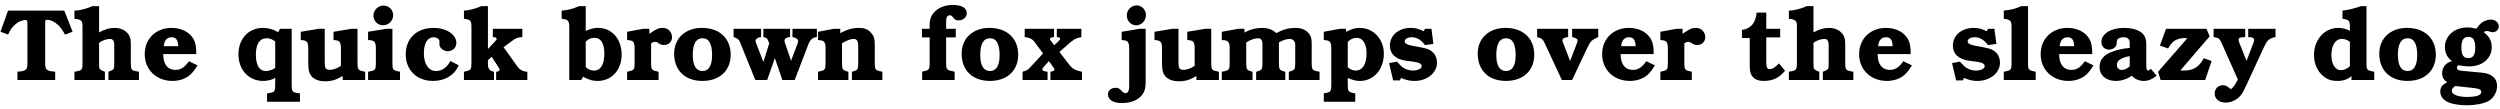
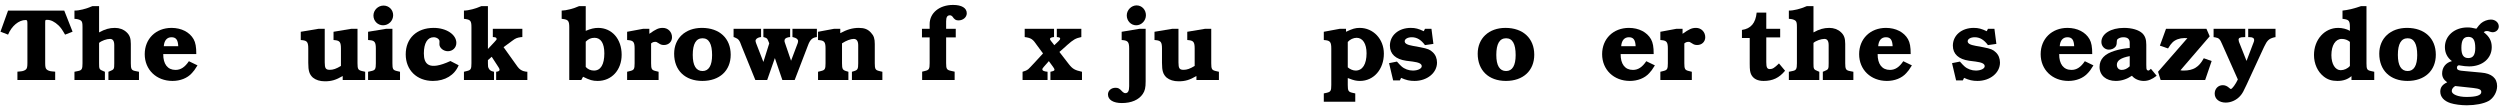
<svg xmlns="http://www.w3.org/2000/svg" width="1056px" height="46px" viewBox="0 0 1056 46" version="1.1">
  <g id="surface1">
    <path style=" stroke:none;fill-rule:nonzero;fill:rgb(0%,0%,0%);fill-opacity:1;" d="M 27.137 4.469 L 3.406 4.469 L 0.199 13.383 L 3.406 14.633 C 4.93 10.957 7.941 8.457 10.836 8.457 C 11.461 8.457 11.578 8.691 11.578 10.02 L 11.578 26.559 C 11.578 28.242 11.422 28.828 11.031 29.258 C 10.637 29.727 9.582 30.117 8.645 30.156 L 7.355 30.273 L 7.355 33.793 L 23.309 33.793 L 23.309 30.273 L 22.016 30.156 C 21.078 30.117 20.023 29.727 19.633 29.258 C 19.242 28.828 19.086 28.242 19.086 26.559 L 19.086 9.863 C 19.086 8.379 19.086 8.379 19.945 8.379 C 21.469 8.379 23.109 9.199 24.715 10.723 C 25.691 11.703 26.043 12.172 27.492 14.633 L 30.656 13.383 Z M 27.137 4.469 " />
    <path style=" stroke:none;fill-rule:nonzero;fill:rgb(0%,0%,0%);fill-opacity:1;" d="M 41.852 18.113 C 42.867 17.215 45.055 16.434 46.465 16.434 C 47.676 16.434 48.262 17.293 48.262 19.09 L 48.262 26.715 C 48.262 29.219 48.184 29.336 46.387 30.078 L 45.797 30.312 L 45.797 33.793 L 58.703 33.793 L 58.703 30.312 L 57.137 30 C 55.535 29.688 55.262 29.141 55.262 26.715 L 55.262 18.543 C 55.262 16.121 54.754 14.789 53.422 13.578 C 52.172 12.406 50.453 11.781 48.535 11.781 C 46.191 11.781 44.312 12.328 41.852 13.695 L 41.852 2.59 L 39.035 2.59 C 36.336 3.766 33.402 4.508 31.449 4.469 L 31.449 7.949 L 32.309 8.027 C 33.051 8.105 33.992 8.457 34.305 8.809 C 34.734 9.238 34.852 9.824 34.852 11.508 L 34.852 26.715 C 34.852 29.141 34.578 29.688 32.973 30 L 31.449 30.312 L 31.449 33.793 L 44.312 33.793 L 44.312 30.312 L 43.727 30.078 C 41.93 29.336 41.852 29.219 41.852 26.715 Z M 41.852 18.113 " />
    <path style=" stroke:none;fill-rule:nonzero;fill:rgb(0%,0%,0%);fill-opacity:1;" d="M 82.914 22.844 C 82.914 19.797 82.602 18.035 81.777 16.551 C 80.098 13.578 76.617 11.781 72.473 11.781 C 65.824 11.781 61.133 16.395 61.133 22.883 C 61.133 29.453 66.062 34.184 72.863 34.184 C 76.148 34.184 79.121 33.012 80.996 30.938 C 81.816 30.078 82.324 29.414 83.422 27.613 L 79.785 25.855 C 78.102 28.359 76.344 29.531 74.152 29.531 C 70.793 29.531 68.914 27.066 68.953 22.844 Z M 69.188 19.52 C 69.344 17.176 70.48 15.73 72.434 15.73 C 74.352 15.73 75.172 16.824 75.289 19.52 Z M 69.188 19.52 " />
-     <path style=" stroke:none;fill-rule:nonzero;fill:rgb(0%,0%,0%);fill-opacity:1;" d="M 117.457 13.617 C 115.543 12.406 113.43 11.781 111.125 11.781 C 104.945 11.781 100.723 16.355 100.723 22.961 C 100.723 29.531 105.062 34.184 111.164 34.184 C 113.312 34.184 115.27 33.637 116.246 32.777 L 116.246 35.902 C 116.246 38.367 115.934 38.875 114.332 39.188 L 112.805 39.461 L 112.805 42.98 L 126.688 42.98 L 126.688 39.461 L 125.121 39.188 C 123.48 38.875 123.207 38.406 123.207 35.902 L 123.207 12.172 L 118.281 12.172 Z M 116.246 28.75 C 115.035 29.531 113.508 30 112.453 30 C 110.734 30 109.641 29.297 108.934 27.77 C 108.348 26.48 108.074 24.957 108.074 23.195 C 108.074 18.621 109.641 16.16 112.648 16.16 C 113.941 16.16 115.113 16.59 116.246 17.566 Z M 116.246 28.75 " />
    <path style=" stroke:none;fill-rule:nonzero;fill:rgb(0%,0%,0%);fill-opacity:1;" d="M 151.012 12.172 L 148.352 12.172 L 140.883 13.422 L 140.883 16.902 L 141.664 16.98 C 143.543 17.215 144.012 17.879 144.012 20.539 L 144.012 27.848 C 142.016 29.062 140.727 29.492 139.32 29.492 C 137.598 29.492 137.168 28.867 137.168 26.363 L 137.168 12.172 L 134.512 12.172 L 127.043 13.422 L 127.043 16.902 L 127.824 16.98 C 129.738 17.215 130.211 17.879 130.211 20.539 L 130.211 26.52 C 130.211 29.961 130.68 31.406 132.164 32.777 C 133.414 33.793 135.137 34.34 137.207 34.34 C 140.023 34.34 141.859 33.793 144.754 32.113 L 144.754 33.793 L 154.254 33.793 L 154.254 30.312 L 152.887 30 C 151.285 29.609 151.012 29.18 151.012 26.715 Z M 151.012 12.172 " />
    <path style=" stroke:none;fill-rule:nonzero;fill:rgb(0%,0%,0%);fill-opacity:1;" d="M 165.758 12.172 L 163.059 12.172 L 155.473 13.422 L 155.473 16.902 L 156.375 16.98 C 158.25 17.176 158.758 17.879 158.758 20.539 L 158.758 26.715 C 158.758 29.18 158.484 29.648 156.883 30 L 155.473 30.312 L 155.473 33.793 L 168.965 33.793 L 168.965 30.312 L 167.633 30 C 165.992 29.609 165.758 29.18 165.758 26.715 Z M 162.004 2.355 C 159.699 2.355 157.742 4.273 157.742 6.578 C 157.742 8.848 159.539 10.684 161.809 10.684 C 164.156 10.684 166.07 8.77 166.07 6.422 C 166.07 4.156 164.312 2.355 162.004 2.355 Z M 162.004 2.355 " />
-     <path style=" stroke:none;fill-rule:nonzero;fill:rgb(0%,0%,0%);fill-opacity:1;" d="M 190.258 25.777 C 188.695 28.594 186.66 30 184.16 30 C 181.07 30 179.039 27.066 179.039 22.57 C 179.039 18.23 180.562 15.73 183.184 15.73 C 184.473 15.73 185.645 16.551 185.645 17.449 L 185.605 18.699 C 185.605 20.227 187.328 21.633 189.164 21.633 C 191.199 21.633 192.762 20.148 192.762 18.113 C 192.762 14.594 188.539 11.781 183.184 11.781 C 176.027 11.781 171.375 16.199 171.375 22.961 C 171.375 29.609 176.066 34.184 182.871 34.184 C 188.031 34.184 192.02 31.719 193.738 27.574 Z M 190.258 25.777 " />
+     <path style=" stroke:none;fill-rule:nonzero;fill:rgb(0%,0%,0%);fill-opacity:1;" d="M 190.258 25.777 C 181.07 30 179.039 27.066 179.039 22.57 C 179.039 18.23 180.562 15.73 183.184 15.73 C 184.473 15.73 185.645 16.551 185.645 17.449 L 185.605 18.699 C 185.605 20.227 187.328 21.633 189.164 21.633 C 191.199 21.633 192.762 20.148 192.762 18.113 C 192.762 14.594 188.539 11.781 183.184 11.781 C 176.027 11.781 171.375 16.199 171.375 22.961 C 171.375 29.609 176.066 34.184 182.871 34.184 C 188.031 34.184 192.02 31.719 193.738 27.574 Z M 190.258 25.777 " />
    <path style=" stroke:none;fill-rule:nonzero;fill:rgb(0%,0%,0%);fill-opacity:1;" d="M 206.098 20.695 L 206.098 2.59 L 203.32 2.59 C 200.973 3.648 197.887 4.469 195.969 4.469 L 195.969 7.949 L 196.594 8.027 C 198.746 8.34 199.137 8.887 199.137 11.508 L 199.137 26.715 C 199.137 29.18 198.863 29.609 197.219 30 L 195.969 30.312 L 195.969 33.793 L 208.676 33.793 L 208.676 30.312 L 208.09 30.156 C 207.426 30.039 206.762 29.57 206.449 28.906 C 206.137 28.359 206.098 28.008 206.098 26.715 L 206.098 25.387 L 207.699 23.98 L 210.594 28.438 C 210.906 28.906 211.023 29.258 211.023 29.492 C 211.023 29.844 210.633 30.117 210.086 30.234 L 209.574 30.312 L 209.574 33.793 L 222.754 33.793 L 222.754 30.312 L 221.969 30.234 C 220.523 30.039 219.391 29.297 218.57 28.125 L 212.703 19.914 L 216.496 17.137 C 217.785 16.16 218.414 15.926 220.016 15.691 L 220.641 15.652 L 220.641 12.172 L 208.168 12.172 L 208.168 15.652 L 208.637 15.691 C 209.418 15.73 209.77 16.004 209.77 16.434 C 209.77 16.746 209.73 16.785 208.91 17.684 Z M 206.098 20.695 " />
    <path style=" stroke:none;fill-rule:nonzero;fill:rgb(0%,0%,0%);fill-opacity:1;" d="M 247.414 2.59 L 244.602 2.59 C 242.293 3.648 239.086 4.469 237.25 4.469 L 237.25 7.949 L 237.875 8.027 C 239.988 8.301 240.457 8.887 240.457 11.508 L 240.457 33.793 L 245.539 33.793 L 246.281 32.426 C 249.137 33.832 250.309 34.184 252.461 34.184 C 258.363 34.184 262.586 29.57 262.586 23.117 C 262.586 16.473 258.48 11.781 252.656 11.781 C 251.051 11.781 249.527 12.133 247.414 13.031 Z M 247.414 17.605 C 248.512 16.473 249.645 15.965 251.129 15.965 C 253.789 15.965 255.273 18.27 255.273 22.531 C 255.273 27.223 253.75 29.805 250.895 29.805 C 249.488 29.805 248.316 29.258 247.414 28.281 Z M 247.414 17.605 " />
    <path style=" stroke:none;fill-rule:nonzero;fill:rgb(0%,0%,0%);fill-opacity:1;" d="M 274.281 12.172 L 271.621 12.172 L 264.895 13.422 L 264.895 16.902 L 265.68 16.98 C 267.594 17.215 268.062 17.879 268.062 20.539 L 268.062 26.715 C 268.062 29.18 267.789 29.609 266.148 30 L 264.895 30.312 L 264.895 33.793 L 278.191 33.793 L 278.191 30.312 L 276.938 30 C 275.297 29.609 275.023 29.18 275.023 26.715 L 275.023 18.348 C 275.648 17.84 276.078 17.684 276.742 17.684 C 277.289 17.684 277.289 17.684 278.27 18.309 C 279.051 18.855 279.637 19.012 280.457 19.012 C 282.414 19.012 283.859 17.645 283.859 15.73 C 283.859 13.5 282.18 11.781 279.988 11.781 C 278.23 11.781 277.133 12.25 274.281 14.281 Z M 274.281 12.172 " />
    <path style=" stroke:none;fill-rule:nonzero;fill:rgb(0%,0%,0%);fill-opacity:1;" d="M 296.488 11.781 C 289.488 11.781 284.758 16.16 284.758 22.688 C 284.758 29.727 289.371 34.184 296.684 34.184 C 303.957 34.184 308.648 29.844 308.648 23.117 C 308.648 16.16 303.879 11.781 296.488 11.781 Z M 296.762 16.16 C 299.461 16.16 300.789 18.543 300.789 23.273 C 300.789 27.691 299.383 30 296.762 30 C 294.023 30 292.617 27.691 292.617 23.195 C 292.617 18.543 293.984 16.16 296.762 16.16 Z M 296.762 16.16 " />
    <path style=" stroke:none;fill-rule:nonzero;fill:rgb(0%,0%,0%);fill-opacity:1;" d="M 334.145 25.66 L 331.566 18.113 C 331.41 17.762 331.371 17.449 331.371 17.215 C 331.371 16.395 331.918 15.965 333.09 15.73 L 333.754 15.652 L 333.754 12.172 L 322.453 12.172 L 322.453 15.652 L 322.926 15.77 C 324.059 16.16 324.098 16.199 324.762 17.879 L 324.918 18.348 L 322.453 26.168 L 319.328 18.113 C 319.25 17.84 319.133 17.488 319.133 17.332 C 319.133 16.551 319.836 15.965 320.93 15.73 L 321.477 15.652 L 321.477 12.172 L 309.863 12.172 L 309.863 15.652 L 310.375 15.809 C 312.016 16.512 312.367 16.98 313.227 19.441 L 319.055 33.793 L 324.059 33.793 L 327.305 24.527 L 330.469 33.793 L 335.672 33.793 L 341.262 19.246 C 342.082 16.941 343.02 16.004 344.586 15.73 L 345.055 15.652 L 345.055 12.172 L 334.73 12.172 L 334.73 15.652 L 335.242 15.77 C 336.453 16.082 337.117 16.629 337.117 17.371 C 337.117 17.605 337.078 17.84 337 18.113 Z M 334.145 25.66 " />
    <path style=" stroke:none;fill-rule:nonzero;fill:rgb(0%,0%,0%);fill-opacity:1;" d="M 354.926 12.172 L 352.266 12.172 L 345.539 13.422 L 345.539 16.902 L 346.324 16.98 C 348.238 17.215 348.707 17.879 348.707 20.539 L 348.707 26.715 C 348.707 29.18 348.434 29.609 346.793 30 L 345.539 30.312 L 345.539 33.793 L 358.363 33.793 L 358.363 30.312 L 357.582 30.078 C 355.941 29.609 355.668 29.18 355.668 26.715 L 355.668 18.309 C 357.387 17.176 359.305 16.434 360.594 16.434 C 361.883 16.434 362.508 17.371 362.508 19.168 L 362.508 26.715 C 362.508 29.18 362.273 29.609 360.633 30.078 L 359.852 30.312 L 359.852 33.793 L 372.715 33.793 L 372.715 30.312 L 371.387 30 C 369.781 29.609 369.508 29.18 369.508 26.715 L 369.508 18.621 C 369.508 16.316 369.117 15.102 367.906 13.812 C 366.613 12.367 365.129 11.781 362.785 11.781 C 360.086 11.781 357.738 12.484 354.926 14.008 Z M 354.926 12.172 " />
    <path style=" stroke:none;fill-rule:nonzero;fill:rgb(0%,0%,0%);fill-opacity:1;" d="M 389.438 12.172 L 389.438 15.809 L 392.684 15.809 L 392.684 26.676 C 392.684 29.141 392.41 29.57 390.766 29.961 L 389.516 30.273 L 389.516 33.793 L 403.242 33.793 L 403.242 30.273 L 401.832 29.961 C 399.918 29.57 399.645 29.141 399.645 26.676 L 399.645 15.809 L 403.711 15.809 L 403.711 12.172 L 399.645 12.172 L 399.645 9.004 C 399.645 7.203 400.152 6.461 401.246 6.461 C 401.637 6.461 402.027 6.656 402.262 6.93 C 403.203 8.301 403.75 8.613 404.883 8.613 C 406.797 8.613 408.363 7.285 408.363 5.602 C 408.363 3.375 406.211 2.082 402.574 2.082 C 396.828 2.082 392.684 5.445 392.684 10.176 L 392.684 12.172 Z M 389.438 12.172 " />
-     <path style=" stroke:none;fill-rule:nonzero;fill:rgb(0%,0%,0%);fill-opacity:1;" d="M 417.93 11.781 C 410.93 11.781 406.199 16.16 406.199 22.688 C 406.199 29.727 410.812 34.184 418.125 34.184 C 425.398 34.184 430.09 29.844 430.09 23.117 C 430.09 16.16 425.32 11.781 417.93 11.781 Z M 418.203 16.16 C 420.902 16.16 422.23 18.543 422.23 23.273 C 422.23 27.691 420.824 30 418.203 30 C 415.465 30 414.059 27.691 414.059 23.195 C 414.059 18.543 415.426 16.16 418.203 16.16 Z M 418.203 16.16 " />
    <path style=" stroke:none;fill-rule:nonzero;fill:rgb(0%,0%,0%);fill-opacity:1;" d="M 456.758 12.172 L 446.398 12.172 L 446.398 15.652 C 447.453 15.73 447.805 15.926 447.805 16.238 C 447.805 16.59 447.648 16.902 447.18 17.332 L 445.344 19.09 L 443.934 17.293 C 443.66 16.902 443.504 16.629 443.504 16.473 C 443.504 16.004 444.129 15.73 445.227 15.652 L 445.227 12.172 L 432.832 12.172 L 432.832 15.652 C 435.488 16.004 436.309 16.551 437.914 18.973 L 440.57 22.57 L 437.484 25.934 C 435.684 27.891 434.59 29.023 434.355 29.219 C 433.535 29.805 433.145 29.961 431.93 30.312 L 431.93 33.793 L 442.488 33.793 L 442.488 30.312 C 441.004 30.156 440.297 29.883 440.297 29.336 C 440.297 29.023 440.414 28.75 440.965 28.164 L 443.035 25.816 L 444.754 28.164 C 445.188 28.711 445.422 29.18 445.422 29.453 C 445.422 29.844 444.988 30.039 443.699 30.312 L 443.699 33.793 L 457.031 33.793 L 457.031 30.312 C 454.023 29.648 453.082 29.141 451.48 27.105 L 447.492 21.945 L 450.074 19.68 C 450.152 19.559 450.426 19.363 450.699 19.09 C 453.398 16.707 454.336 16.16 456.758 15.652 Z M 456.758 12.172 " />
    <path style=" stroke:none;fill-rule:nonzero;fill:rgb(0%,0%,0%);fill-opacity:1;" d="M 483.922 12.172 L 481.262 12.172 L 473.793 13.422 L 473.793 16.902 L 474.574 16.98 C 476.453 17.215 476.961 17.879 476.961 20.539 L 476.961 36.414 C 476.961 38.445 476.453 39.344 475.359 39.344 C 474.93 39.344 474.535 39.148 474.145 38.758 C 472.816 37.312 472.348 37.078 471.176 37.078 C 469.375 37.078 468.008 38.289 468.008 39.891 C 468.008 42.16 470.234 43.527 473.871 43.527 C 477.898 43.527 481.066 42.16 482.707 39.695 C 483.609 38.367 483.922 37.078 483.922 34.34 Z M 480.09 2.277 C 477.898 2.277 475.945 4.234 475.945 6.5 C 475.945 8.809 477.703 10.684 479.934 10.684 C 482.16 10.684 484.039 8.73 484.039 6.422 C 484.039 4.117 482.316 2.277 480.09 2.277 Z M 480.09 2.277 " />
    <path style=" stroke:none;fill-rule:nonzero;fill:rgb(0%,0%,0%);fill-opacity:1;" d="M 511.629 12.172 L 508.969 12.172 L 501.5 13.422 L 501.5 16.902 L 502.281 16.98 C 504.16 17.215 504.629 17.879 504.629 20.539 L 504.629 27.848 C 502.633 29.062 501.344 29.492 499.938 29.492 C 498.215 29.492 497.785 28.867 497.785 26.363 L 497.785 12.172 L 495.129 12.172 L 487.66 13.422 L 487.66 16.902 L 488.441 16.98 C 490.355 17.215 490.824 17.879 490.824 20.539 L 490.824 26.52 C 490.824 29.961 491.297 31.406 492.781 32.777 C 494.031 33.793 495.754 34.34 497.824 34.34 C 500.641 34.34 502.477 33.793 505.371 32.113 L 505.371 33.793 L 514.871 33.793 L 514.871 30.312 L 513.504 30 C 511.902 29.609 511.629 29.18 511.629 26.715 Z M 511.629 12.172 " />
-     <path style=" stroke:none;fill-rule:nonzero;fill:rgb(0%,0%,0%);fill-opacity:1;" d="M 526.414 17.918 C 528.016 16.863 530.012 16.16 531.34 16.16 C 532.707 16.16 533.258 16.941 533.258 18.699 L 533.258 26.715 C 533.258 29.18 532.98 29.609 531.34 30.078 L 530.598 30.312 L 530.598 33.793 L 542.914 33.793 L 542.914 30.312 L 542.133 30.078 C 540.488 29.609 540.215 29.18 540.215 26.715 L 540.215 17.918 C 541.625 17.059 543.578 16.434 544.711 16.434 C 546.16 16.434 547.098 17.371 547.098 18.895 L 547.098 26.715 C 547.098 29.18 546.824 29.609 545.18 30.078 L 544.398 30.312 L 544.398 33.793 L 557.379 33.793 L 557.379 30.312 L 555.973 30 C 554.371 29.648 554.059 29.18 554.059 26.715 L 554.059 18.348 C 554.059 16.199 553.742 15.18 552.766 14.008 C 551.438 12.523 549.641 11.781 547.176 11.781 C 544.32 11.781 541.586 12.562 539.16 14.008 C 537.598 12.562 535.602 11.781 533.336 11.781 C 530.441 11.781 527.859 12.484 525.672 13.773 L 525.672 12.172 L 523.012 12.172 L 516.09 13.422 L 516.09 16.902 L 517.031 16.98 C 518.906 17.176 519.414 17.918 519.414 20.539 L 519.414 26.715 C 519.414 29.18 519.102 29.648 517.539 30 L 516.09 30.312 L 516.09 33.793 L 529.074 33.793 L 529.074 30.312 L 528.289 30.078 C 526.648 29.609 526.414 29.18 526.414 26.715 Z M 526.414 17.918 " />
    <path style=" stroke:none;fill-rule:nonzero;fill:rgb(0%,0%,0%);fill-opacity:1;" d="M 568.555 12.172 L 565.895 12.172 L 559.172 13.422 L 559.172 16.902 L 559.953 16.98 C 561.867 17.215 562.336 17.879 562.336 20.539 L 562.336 35.902 C 562.336 38.367 562.062 38.797 560.422 39.188 L 559.172 39.461 L 559.172 42.98 L 572.465 42.98 L 572.465 39.461 L 571.215 39.188 C 569.57 38.797 569.297 38.367 569.297 35.902 L 569.297 32.973 L 569.766 33.129 C 571.84 33.949 572.934 34.184 574.457 34.184 C 580.285 34.184 584.547 29.258 584.547 22.648 C 584.547 16.512 580.09 11.781 574.34 11.781 C 572.504 11.781 571.293 12.133 568.555 13.422 Z M 569.297 17.723 C 570.234 16.629 571.723 15.965 573.051 15.965 C 575.633 15.965 577.234 18.504 577.234 22.492 C 577.234 27.105 575.555 29.805 572.621 29.805 C 571.488 29.805 570.156 29.219 569.297 28.438 Z M 569.297 17.723 " />
    <path style=" stroke:none;fill-rule:nonzero;fill:rgb(0%,0%,0%);fill-opacity:1;" d="M 604.648 12.172 L 601.91 12.172 L 601.402 13.188 C 599.176 12.133 597.883 11.781 595.891 11.781 C 590.809 11.781 587.094 14.906 587.094 19.285 C 587.094 22.805 589.516 25.035 593.977 25.66 L 596.75 26.012 C 599.41 26.363 600.543 26.949 600.543 27.969 C 600.543 28.984 598.902 29.805 596.789 29.805 C 595.07 29.805 593.23 29.141 592.02 28.047 C 591.473 27.613 591.16 27.184 590.066 26.012 L 586.742 26.676 L 588.461 33.949 L 591.316 33.949 L 591.824 32.895 C 594.016 33.871 595.461 34.184 597.492 34.184 C 602.812 34.184 606.996 30.781 606.996 26.441 C 606.996 24.762 606.41 23.195 605.234 22.102 C 604.062 20.969 603.164 20.578 599.918 19.953 L 596.711 19.363 C 594.289 18.934 593.348 18.348 593.348 17.41 C 593.348 16.473 594.602 15.73 596.32 15.73 C 598.512 15.73 600.27 16.824 601.91 19.051 L 605.469 18.543 Z M 604.648 12.172 " />
    <path style=" stroke:none;fill-rule:nonzero;fill:rgb(0%,0%,0%);fill-opacity:1;" d="M 635.91 11.781 C 628.91 11.781 624.18 16.16 624.18 22.688 C 624.18 29.727 628.793 34.184 636.105 34.184 C 643.379 34.184 648.07 29.844 648.07 23.117 C 648.07 16.16 643.301 11.781 635.91 11.781 Z M 636.184 16.16 C 638.883 16.16 640.211 18.543 640.211 23.273 C 640.211 27.691 638.805 30 636.184 30 C 633.445 30 632.039 27.691 632.039 23.195 C 632.039 18.543 633.406 16.16 636.184 16.16 Z M 636.184 16.16 " />
-     <path style=" stroke:none;fill-rule:nonzero;fill:rgb(0%,0%,0%);fill-opacity:1;" d="M 675.094 12.172 L 664.066 12.172 L 664.066 15.652 C 665.707 16.043 666.375 16.434 666.375 17.059 C 666.375 17.371 666.332 17.488 665.863 18.855 L 663.207 25.738 L 660.43 18.543 C 660.43 18.465 660.352 18.27 660.234 18.074 C 660.039 17.566 659.961 17.293 659.961 17.137 C 659.961 16.238 660.781 15.77 662.387 15.652 L 662.387 12.172 L 649.285 12.172 L 649.285 15.652 C 651.594 16.355 651.633 16.395 653.039 19.441 L 659.727 33.793 L 664.066 33.793 L 670.242 20.695 C 671.887 17.293 672.082 17.059 675.094 15.652 Z M 675.094 12.172 " />
    <path style=" stroke:none;fill-rule:nonzero;fill:rgb(0%,0%,0%);fill-opacity:1;" d="M 698.516 22.844 C 698.516 19.797 698.203 18.035 697.383 16.551 C 695.699 13.578 692.219 11.781 688.074 11.781 C 681.43 11.781 676.738 16.395 676.738 22.883 C 676.738 29.453 681.664 34.184 688.469 34.184 C 691.75 34.184 694.723 33.012 696.602 30.938 C 697.422 30.078 697.93 29.414 699.023 27.613 L 695.387 25.855 C 693.707 28.359 691.945 29.531 689.758 29.531 C 686.395 29.531 684.52 27.066 684.559 22.844 Z M 684.793 19.52 C 684.949 17.176 686.082 15.73 688.035 15.73 C 689.953 15.73 690.773 16.824 690.891 19.52 Z M 684.793 19.52 " />
    <path style=" stroke:none;fill-rule:nonzero;fill:rgb(0%,0%,0%);fill-opacity:1;" d="M 710.715 12.172 L 708.059 12.172 L 701.332 13.422 L 701.332 16.902 L 702.113 16.98 C 704.031 17.215 704.5 17.879 704.5 20.539 L 704.5 26.715 C 704.5 29.18 704.227 29.609 702.582 30 L 701.332 30.312 L 701.332 33.793 L 714.625 33.793 L 714.625 30.312 L 713.375 30 C 711.734 29.609 711.461 29.18 711.461 26.715 L 711.461 18.348 C 712.086 17.84 712.516 17.684 713.18 17.684 C 713.727 17.684 713.727 17.684 714.703 18.309 C 715.484 18.855 716.074 19.012 716.895 19.012 C 718.848 19.012 720.297 17.645 720.297 15.73 C 720.297 13.5 718.613 11.781 716.426 11.781 C 714.664 11.781 713.57 12.25 710.715 14.281 Z M 710.715 12.172 " />
    <path style=" stroke:none;fill-rule:nonzero;fill:rgb(0%,0%,0%);fill-opacity:1;" d="M 751.945 15.809 L 751.945 12.172 L 746.078 12.172 L 746.078 5.328 L 742.012 5.328 C 741.582 9.746 739.551 12.133 735.797 12.641 L 735.797 16.043 L 739.082 16.043 L 739.082 26.949 C 739.082 29.57 739.238 30.586 739.785 31.641 C 740.723 33.324 742.441 34.184 744.945 34.184 C 748.816 34.184 751.516 32.895 754.016 29.883 L 751.434 26.793 C 749.559 28.672 748.699 29.18 747.605 29.18 C 746.43 29.18 746.078 28.477 746.078 26.246 L 746.078 15.809 Z M 751.945 15.809 " />
    <path style=" stroke:none;fill-rule:nonzero;fill:rgb(0%,0%,0%);fill-opacity:1;" d="M 766.012 18.113 C 767.027 17.215 769.219 16.434 770.625 16.434 C 771.84 16.434 772.426 17.293 772.426 19.09 L 772.426 26.715 C 772.426 29.219 772.348 29.336 770.547 30.078 L 769.961 30.312 L 769.961 33.793 L 782.863 33.793 L 782.863 30.312 L 781.301 30 C 779.699 29.688 779.422 29.141 779.422 26.715 L 779.422 18.543 C 779.422 16.121 778.914 14.789 777.586 13.578 C 776.336 12.406 774.613 11.781 772.699 11.781 C 770.352 11.781 768.477 12.328 766.012 13.695 L 766.012 2.59 L 763.199 2.59 C 760.5 3.766 757.566 4.508 755.613 4.469 L 755.613 7.949 L 756.473 8.027 C 757.215 8.105 758.152 8.457 758.465 8.809 C 758.898 9.238 759.016 9.824 759.016 11.508 L 759.016 26.715 C 759.016 29.141 758.738 29.688 757.137 30 L 755.613 30.312 L 755.613 33.793 L 768.477 33.793 L 768.477 30.312 L 767.891 30.078 C 766.09 29.336 766.012 29.219 766.012 26.715 Z M 766.012 18.113 " />
    <path style=" stroke:none;fill-rule:nonzero;fill:rgb(0%,0%,0%);fill-opacity:1;" d="M 807.074 22.844 C 807.074 19.797 806.762 18.035 805.941 16.551 C 804.262 13.578 800.781 11.781 796.637 11.781 C 789.988 11.781 785.297 16.395 785.297 22.883 C 785.297 29.453 790.223 34.184 797.027 34.184 C 800.312 34.184 803.281 33.012 805.16 30.938 C 805.98 30.078 806.488 29.414 807.582 27.613 L 803.949 25.855 C 802.266 28.359 800.508 29.531 798.316 29.531 C 794.953 29.531 793.078 27.066 793.117 22.844 Z M 793.352 19.52 C 793.508 17.176 794.641 15.73 796.598 15.73 C 798.512 15.73 799.332 16.824 799.449 19.52 Z M 793.352 19.52 " />
    <path style=" stroke:none;fill-rule:nonzero;fill:rgb(0%,0%,0%);fill-opacity:1;" d="M 842.445 12.172 L 839.711 12.172 L 839.203 13.188 C 836.973 12.133 835.684 11.781 833.688 11.781 C 828.605 11.781 824.891 14.906 824.891 19.285 C 824.891 22.805 827.316 25.035 831.773 25.66 L 834.547 26.012 C 837.207 26.363 838.34 26.949 838.34 27.969 C 838.34 28.984 836.699 29.805 834.586 29.805 C 832.867 29.805 831.031 29.141 829.816 28.047 C 829.27 27.613 828.957 27.184 827.863 26.012 L 824.539 26.676 L 826.258 33.949 L 829.113 33.949 L 829.621 32.895 C 831.812 33.871 833.258 34.184 835.293 34.184 C 840.609 34.184 844.793 30.781 844.793 26.441 C 844.793 24.762 844.207 23.195 843.031 22.102 C 841.859 20.969 840.961 20.578 837.715 19.953 L 834.508 19.363 C 832.086 18.934 831.148 18.348 831.148 17.41 C 831.148 16.473 832.398 15.73 834.117 15.73 C 836.309 15.73 838.066 16.824 839.711 19.051 L 843.27 18.543 Z M 842.445 12.172 " />
-     <path style=" stroke:none;fill-rule:nonzero;fill:rgb(0%,0%,0%);fill-opacity:1;" d="M 856.637 2.59 L 853.781 2.59 C 851.125 3.766 849.285 4.195 846.395 4.469 L 846.395 7.949 L 847.137 8.027 C 847.957 8.105 848.777 8.457 849.09 8.809 C 849.52 9.238 849.676 9.824 849.676 11.508 L 849.676 26.715 C 849.676 29.18 849.402 29.648 847.762 30 L 846.395 30.312 L 846.395 33.793 L 859.883 33.793 L 859.883 30.312 L 858.555 30 C 856.91 29.609 856.637 29.18 856.637 26.715 Z M 856.637 2.59 " />
    <path style=" stroke:none;fill-rule:nonzero;fill:rgb(0%,0%,0%);fill-opacity:1;" d="M 883.758 22.844 C 883.758 19.797 883.445 18.035 882.621 16.551 C 880.941 13.578 877.461 11.781 873.316 11.781 C 866.672 11.781 861.977 16.395 861.977 22.883 C 861.977 29.453 866.906 34.184 873.707 34.184 C 876.992 34.184 879.965 33.012 881.84 30.938 C 882.66 30.078 883.172 29.414 884.266 27.613 L 880.629 25.855 C 878.949 28.359 877.188 29.531 875 29.531 C 871.637 29.531 869.758 27.066 869.797 22.844 Z M 870.031 19.52 C 870.188 17.176 871.324 15.73 873.277 15.73 C 875.195 15.73 876.016 16.824 876.133 19.52 Z M 870.031 19.52 " />
    <path style=" stroke:none;fill-rule:nonzero;fill:rgb(0%,0%,0%);fill-opacity:1;" d="M 908.547 29.062 C 908.469 29.141 908.391 29.219 908.273 29.297 C 907.922 29.648 907.688 29.805 907.492 29.805 C 907.18 29.805 906.828 29.57 906.75 29.297 C 906.633 29.023 906.633 29.023 906.594 27.379 L 906.594 18.895 C 906.594 16.59 906.082 15.219 904.949 14.086 C 903.426 12.641 900.531 11.781 897.168 11.781 C 891.617 11.781 887.629 14.281 887.629 17.723 C 887.629 19.52 888.996 20.969 890.797 20.969 C 891.852 20.969 892.906 20.539 893.531 19.797 C 893.965 19.285 894.121 18.66 894.121 17.645 C 894.121 17.02 894.238 16.746 894.512 16.512 C 895.02 16.043 895.957 15.73 896.895 15.73 C 898.734 15.73 899.594 16.512 899.594 18.074 L 899.594 20.266 C 897.207 20.461 895.176 20.852 893.297 21.438 C 888.996 22.727 886.848 24.996 886.848 28.281 C 886.848 31.797 889.582 34.184 893.688 34.184 C 896.113 34.184 898.383 33.441 900.531 31.996 C 901.586 33.324 903.504 34.184 905.496 34.184 C 907.453 34.184 909.016 33.52 910.973 31.996 Z M 899.594 28.008 C 898.461 29.062 897.402 29.531 896.191 29.531 C 894.98 29.531 894.16 28.672 894.16 27.379 C 894.16 25.582 895.84 24.41 899.594 23.703 Z M 899.594 28.008 " />
    <path style=" stroke:none;fill-rule:nonzero;fill:rgb(0%,0%,0%);fill-opacity:1;" d="M 934.199 25.777 L 930.875 24.605 C 928.84 28.359 926.496 29.805 922.312 29.805 C 921.961 29.805 921.609 29.805 921.02 29.688 L 933.375 15.336 L 932.008 12.172 L 914.922 12.172 L 912.34 19.285 L 915.781 20.461 C 916.641 19.051 917.074 18.504 917.66 17.918 C 918.793 16.785 920.707 16.082 922.625 16.082 C 922.859 16.082 923.25 16.082 923.953 16.121 L 911.559 30.312 L 912.652 33.793 L 931.461 33.793 Z M 934.199 25.777 " />
    <path style=" stroke:none;fill-rule:nonzero;fill:rgb(0%,0%,0%);fill-opacity:1;" d="M 948.938 25.738 L 945.73 17.645 C 945.652 17.332 945.574 17.02 945.574 16.785 C 945.574 16.004 946.242 15.691 947.922 15.691 L 948.391 15.691 L 948.391 12.172 L 935.02 12.172 L 935.02 15.691 L 935.684 15.77 C 937.324 16.082 937.719 16.473 938.734 18.895 L 945.262 33.559 C 944.363 35.551 942.84 37.586 942.332 37.586 C 942.176 37.586 941.941 37.469 941.742 37.234 C 940.727 36.336 939.945 35.98 938.891 35.98 C 936.934 35.98 935.488 37.508 935.488 39.539 C 935.488 41.77 937.363 43.332 940.141 43.332 C 942.488 43.332 944.871 42.199 946.398 40.363 C 947.336 39.227 947.57 38.719 948.938 35.824 L 956.328 19.836 C 957.656 17.02 958.402 16.355 960.629 15.77 L 961.176 15.691 L 961.176 12.172 L 949.641 12.172 L 949.641 15.691 L 950.191 15.691 C 951.52 15.691 952.145 16.082 952.145 16.902 C 952.145 17.176 952.105 17.449 951.988 17.723 Z M 948.938 25.738 " />
    <path style=" stroke:none;fill-rule:nonzero;fill:rgb(0%,0%,0%);fill-opacity:1;" d="M 999.602 2.59 L 997.293 2.59 C 994.711 3.531 991.625 4.273 989.473 4.469 L 989.473 7.949 L 990.059 8.027 C 992.211 8.34 992.602 8.887 992.602 11.508 L 992.602 13.031 C 991.156 12.211 989.355 11.781 987.637 11.781 C 981.887 11.781 977.43 16.746 977.43 23.234 C 977.43 26.949 978.957 30.312 981.574 32.348 C 983.219 33.637 984.938 34.184 987.324 34.184 C 989.785 34.184 991.664 33.52 993.266 32.152 L 993.266 33.793 L 1002.883 33.793 L 1002.883 30.312 L 1001.477 30 C 999.836 29.648 999.602 29.219 999.602 26.715 Z M 992.602 27.848 C 991.664 28.984 990.098 29.648 988.73 29.648 C 986.383 29.648 984.781 27.027 984.781 23.312 C 984.781 19.129 986.5 16.434 989.16 16.434 C 990.449 16.434 991.625 16.863 992.602 17.684 Z M 992.602 27.848 " />
    <path style=" stroke:none;fill-rule:nonzero;fill:rgb(0%,0%,0%);fill-opacity:1;" d="M 1016.73 11.781 C 1009.734 11.781 1005 16.16 1005 22.688 C 1005 29.727 1009.613 34.184 1016.926 34.184 C 1024.199 34.184 1028.891 29.844 1028.891 23.117 C 1028.891 16.16 1024.121 11.781 1016.73 11.781 Z M 1017.004 16.16 C 1019.703 16.16 1021.031 18.543 1021.031 23.273 C 1021.031 27.691 1019.625 30 1017.004 30 C 1014.27 30 1012.859 27.691 1012.859 23.195 C 1012.859 18.543 1014.23 16.16 1017.004 16.16 Z M 1017.004 16.16 " />
    <path style=" stroke:none;fill-rule:nonzero;fill:rgb(0%,0%,0%);fill-opacity:1;" d="M 1041.289 30.039 C 1038.438 29.844 1037.809 29.531 1037.809 28.555 C 1037.809 28.008 1038.16 27.574 1038.711 27.574 C 1038.828 27.574 1039.102 27.613 1039.336 27.691 C 1040.352 27.891 1041.875 28.047 1042.973 28.047 C 1048.562 28.047 1052.512 24.684 1052.512 19.914 C 1052.512 17.332 1051.535 15.453 1049.148 13.617 C 1049.578 13.227 1049.852 13.109 1050.516 13.109 C 1050.91 13.109 1050.949 13.109 1051.848 13.422 C 1052.238 13.539 1052.629 13.617 1052.863 13.617 C 1054.348 13.617 1055.484 12.523 1055.484 11.152 C 1055.484 9.551 1054.035 8.262 1052.16 8.262 C 1050.715 8.262 1048.992 8.926 1047.938 9.863 C 1047.352 10.41 1046.961 10.84 1046.02 12.133 C 1044.301 11.742 1043.441 11.586 1042.266 11.586 C 1036.754 11.586 1032.727 15.141 1032.727 19.875 C 1032.727 22.297 1033.703 24.332 1035.699 25.816 C 1033.156 26.441 1031.555 28.438 1031.555 31.016 C 1031.555 32.543 1032.219 33.715 1033.703 34.77 C 1031.711 35.668 1030.773 36.883 1030.773 38.68 C 1030.773 40.949 1032.336 42.668 1035.113 43.566 C 1036.832 44.113 1039.57 44.469 1041.953 44.469 C 1045.629 44.469 1049.07 43.801 1051.145 42.668 C 1053.254 41.496 1054.781 38.875 1054.781 36.375 C 1054.781 33.012 1052.473 31.016 1048.094 30.664 Z M 1042.621 15.574 C 1044.691 15.574 1045.551 16.941 1045.551 20.305 C 1045.551 23.195 1044.613 24.527 1042.621 24.527 C 1040.586 24.527 1039.688 23.195 1039.688 20.227 C 1039.688 16.98 1040.586 15.574 1042.621 15.574 Z M 1044.691 37.156 C 1047.352 37.469 1048.094 37.859 1048.094 38.875 C 1048.094 40.246 1046.059 40.949 1041.836 40.949 C 1038.281 40.949 1035.621 39.852 1035.621 38.445 C 1035.621 37.625 1036.168 36.883 1037.066 36.336 Z M 1044.691 37.156 " />
  </g>
</svg>